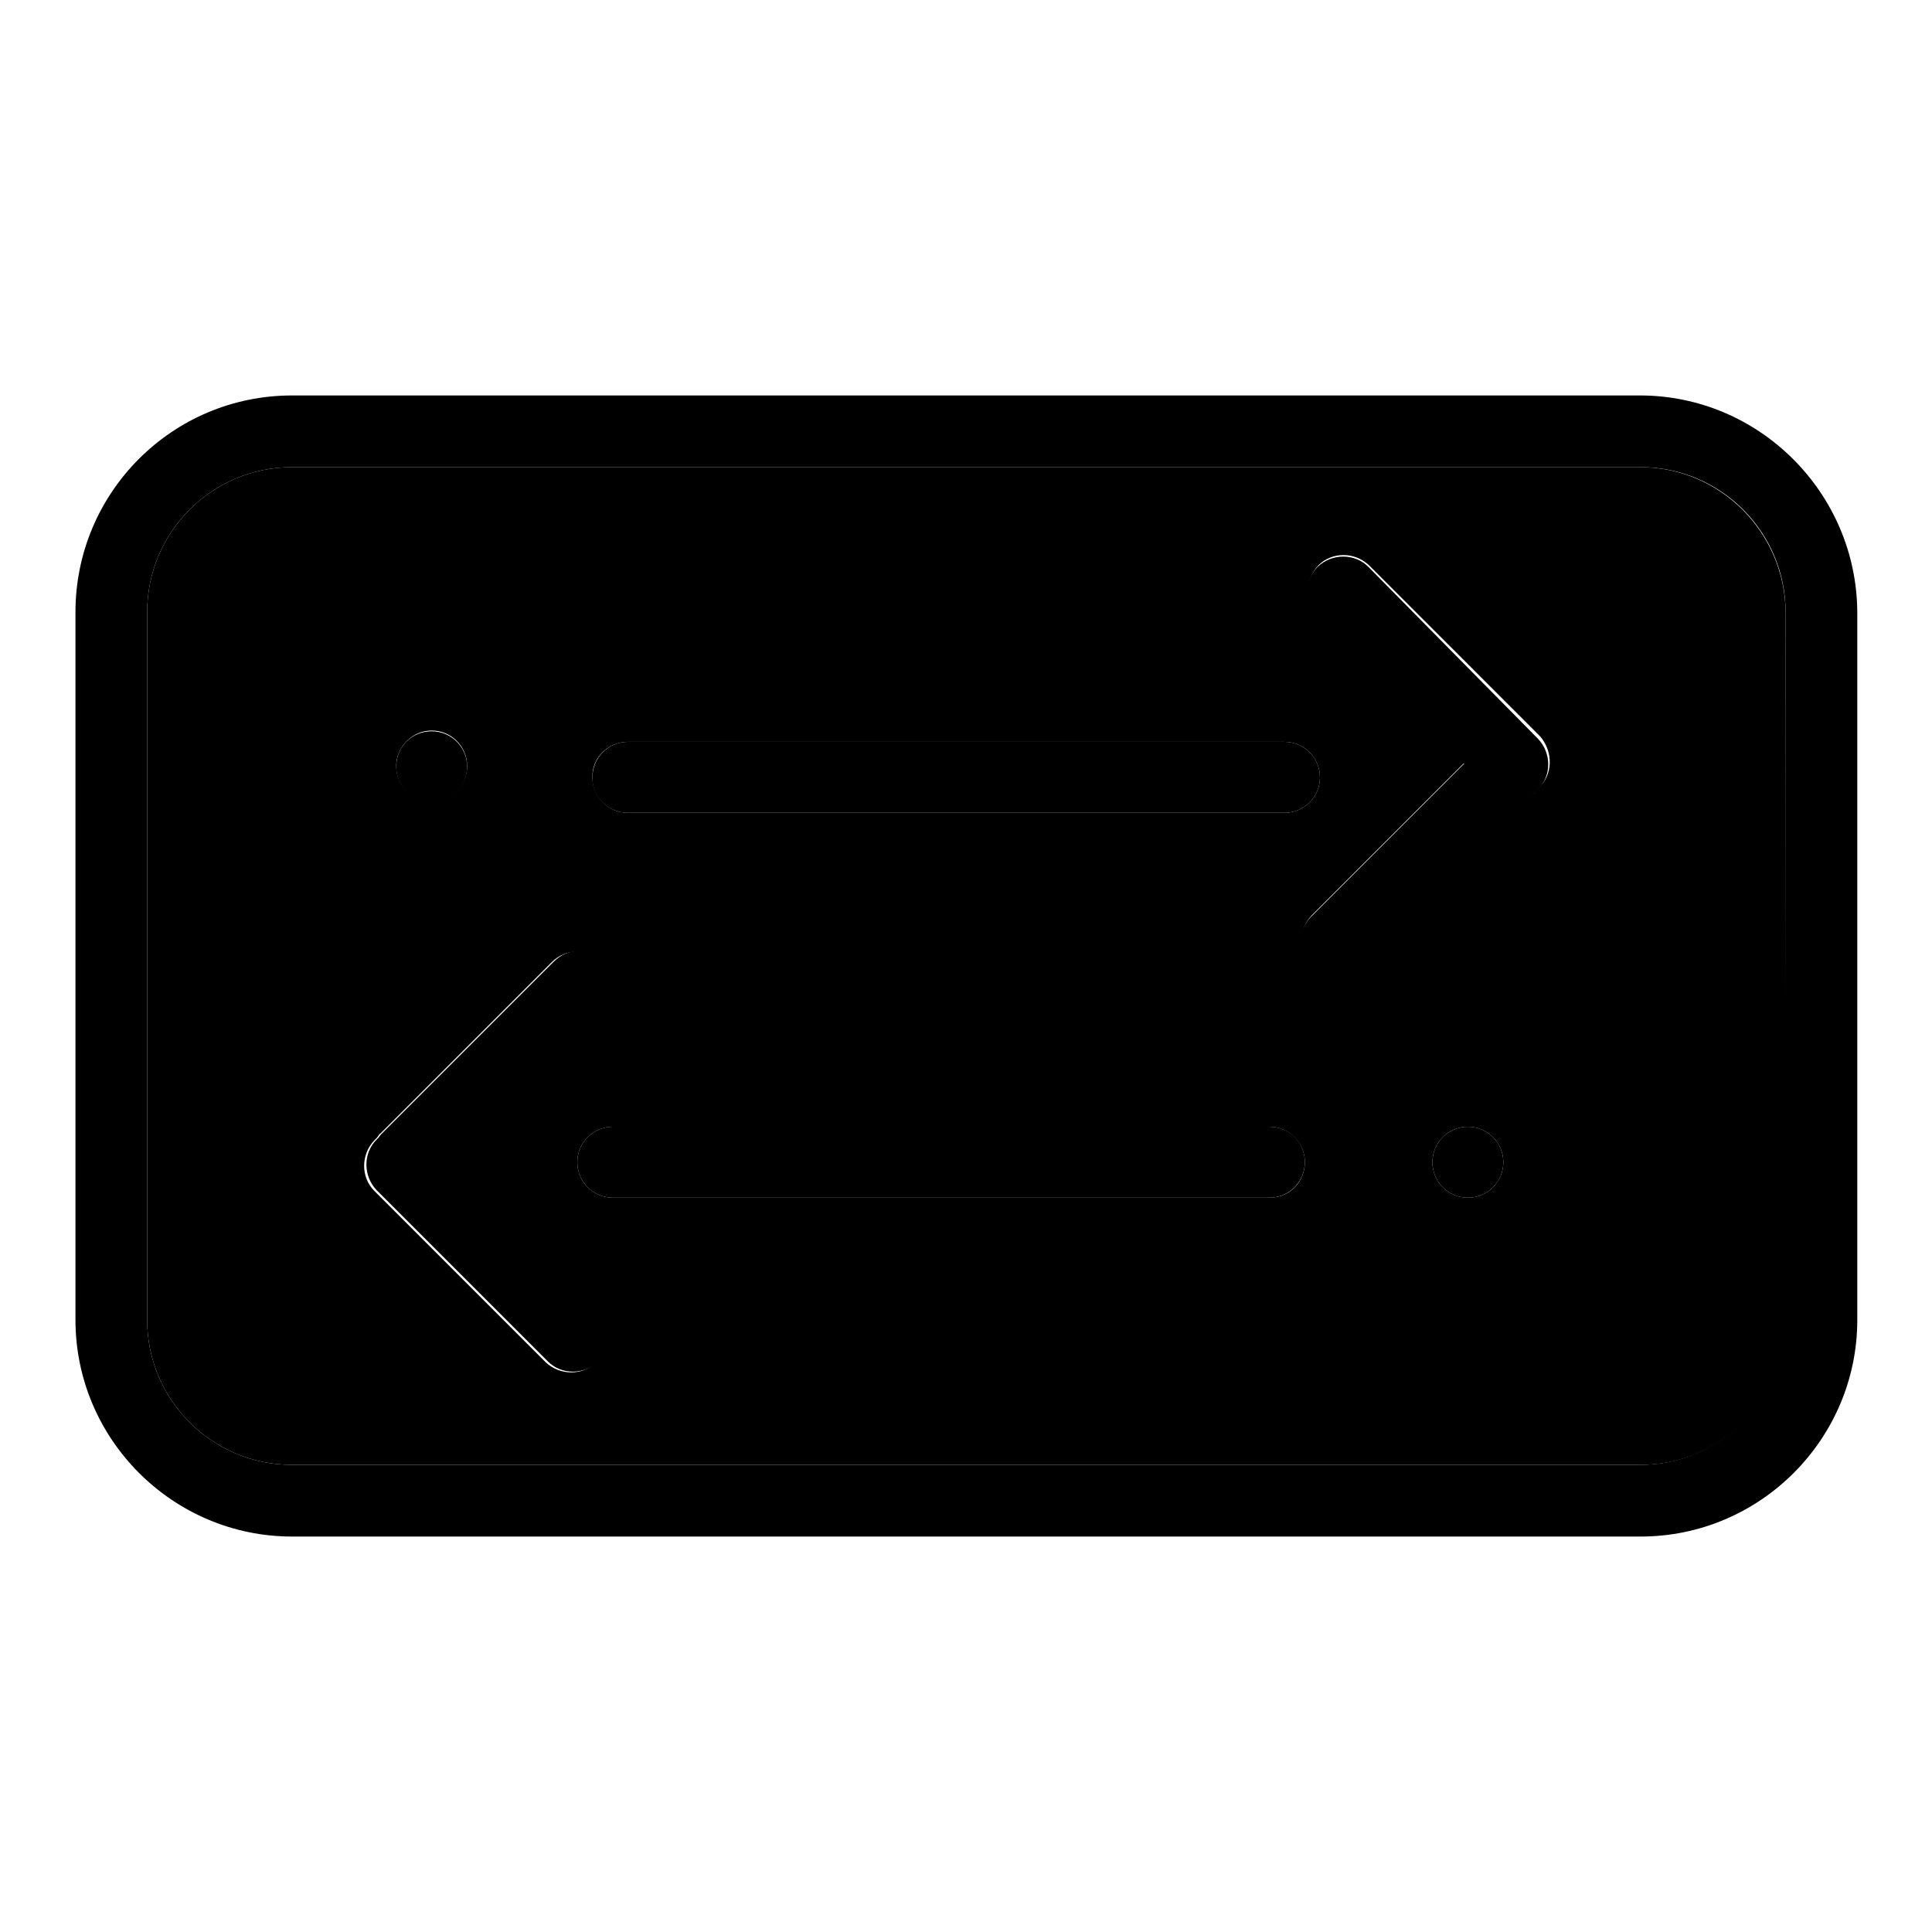
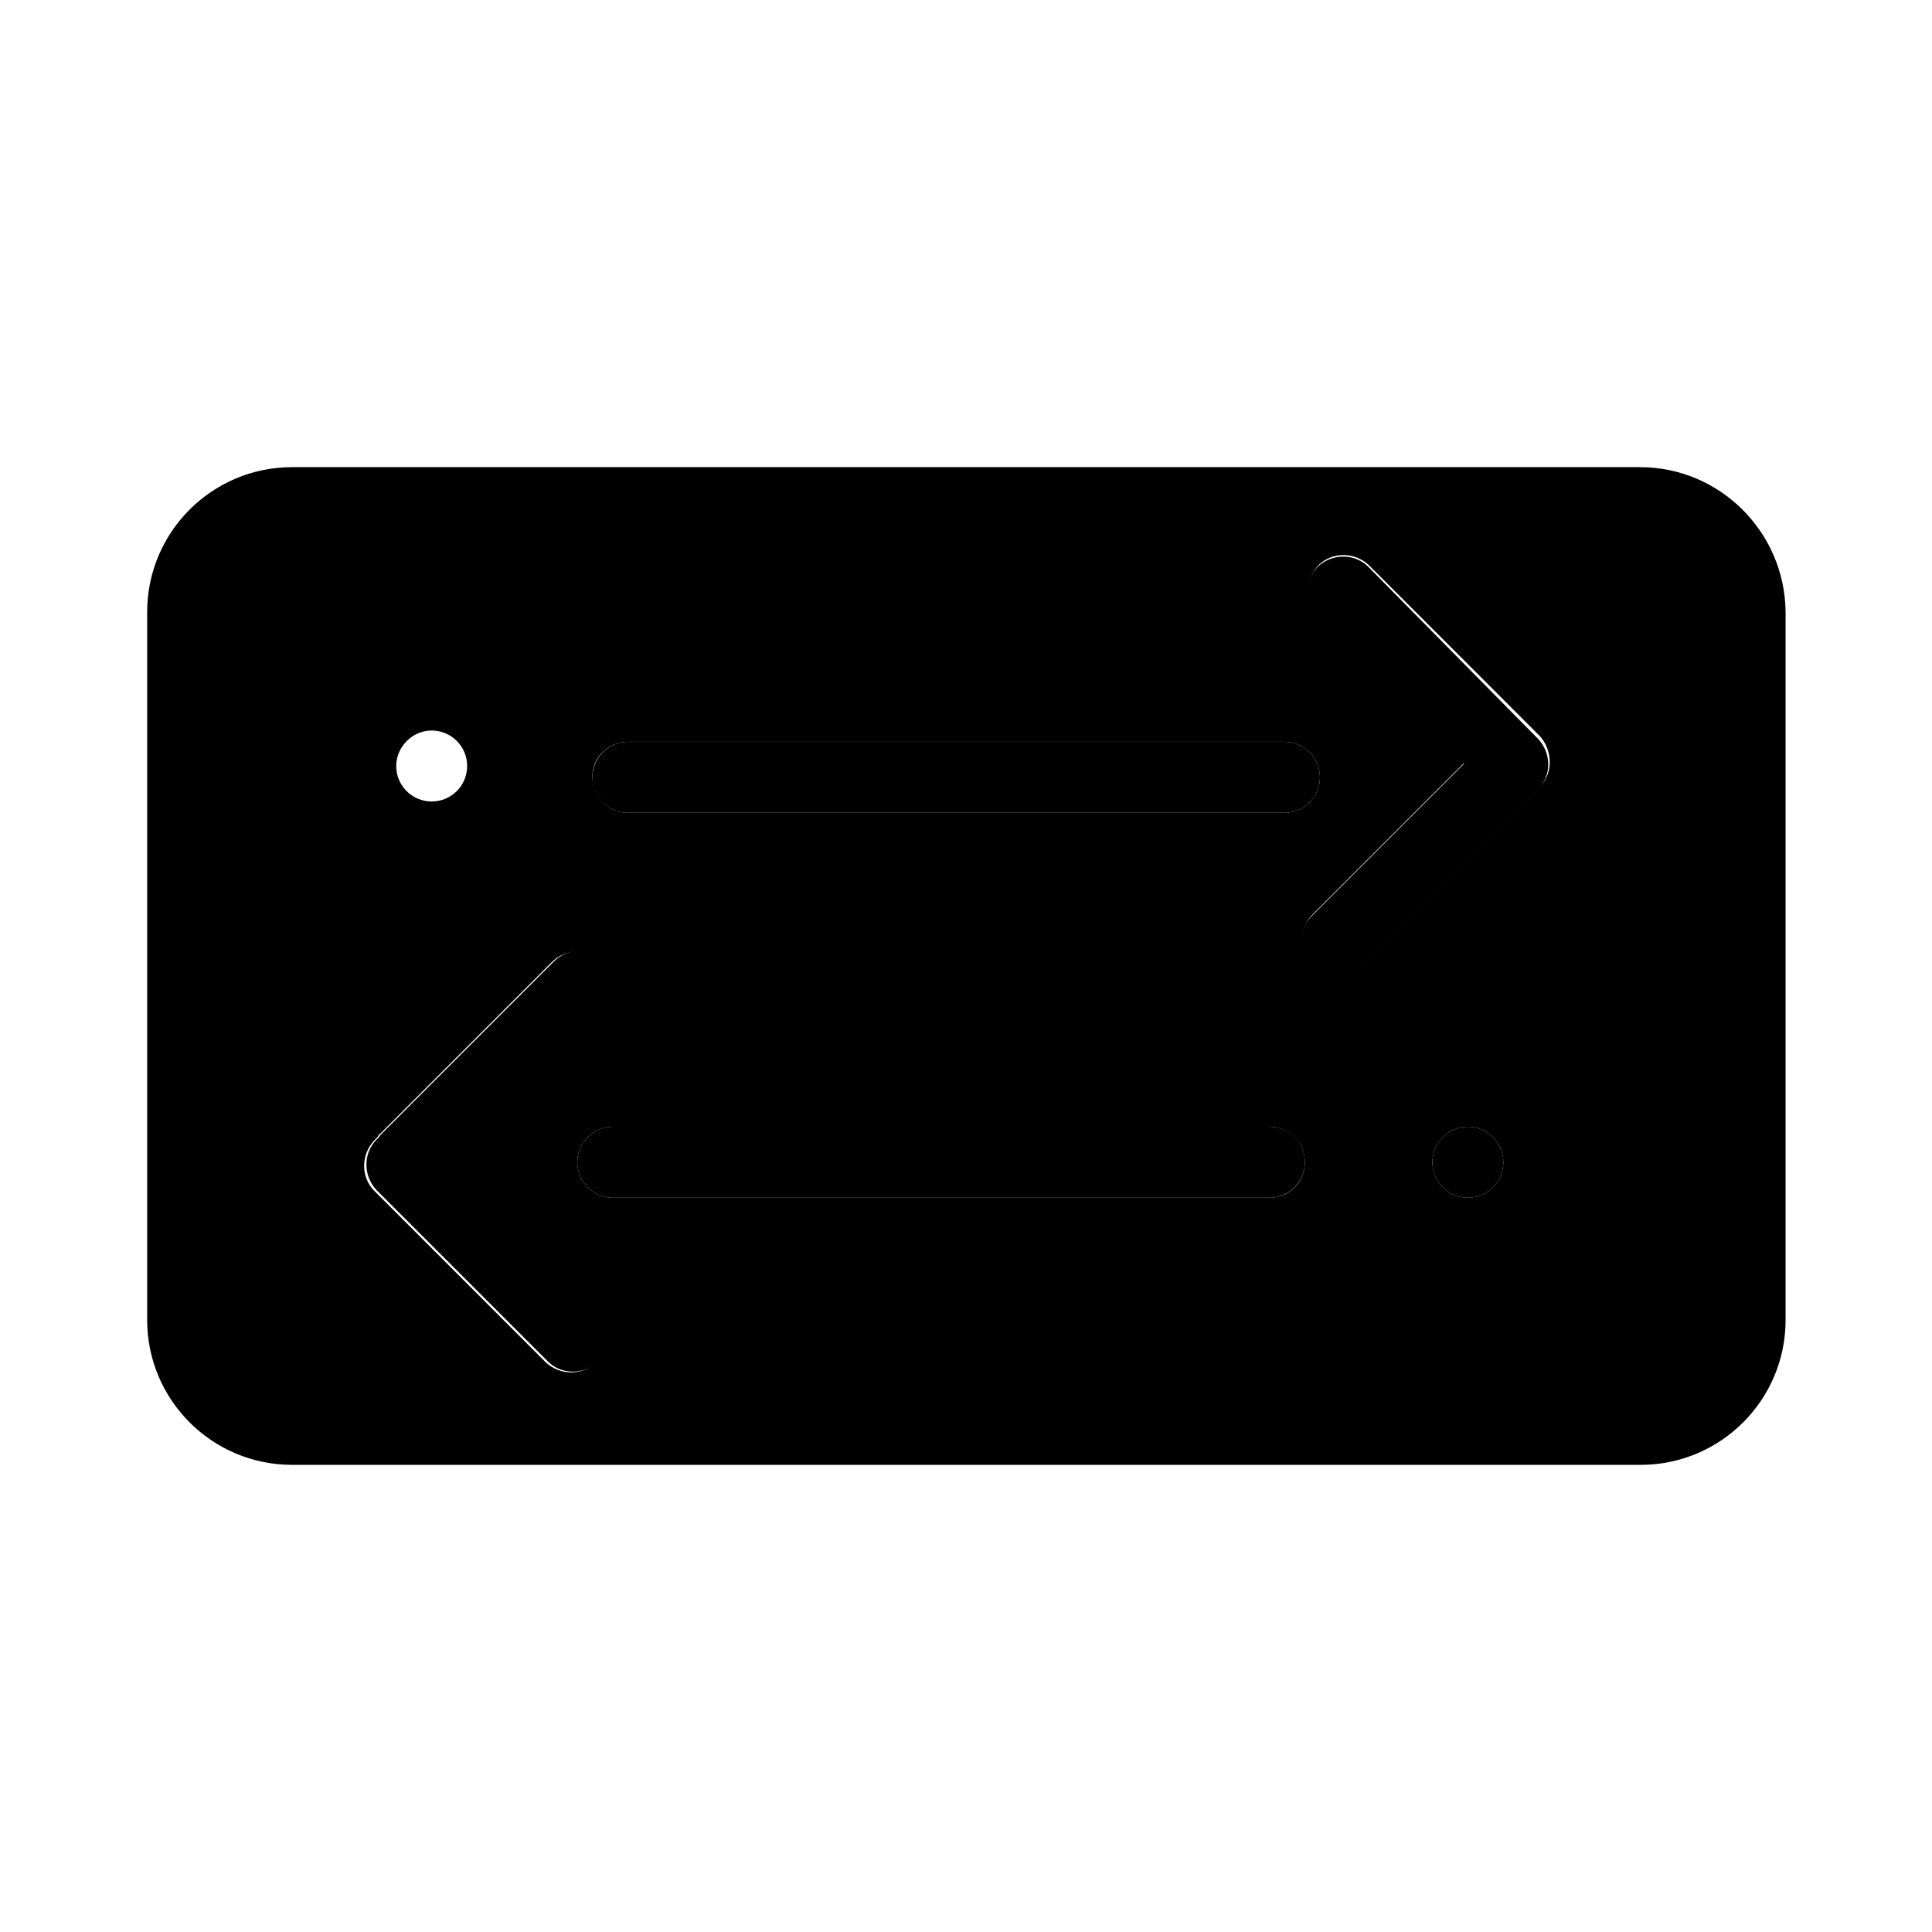
<svg xmlns="http://www.w3.org/2000/svg" version="1.1" x="0px" y="0px" viewBox="0 0 256 256" enable-background="new 0 0 256 256" xml:space="preserve">
  <g>
    <path fill="#000000" d="M217.3,61.9H38.7c-10.6,0-19.2,8.6-19.2,19.2v93.8c0,10.6,8.6,19.2,19.2,19.2h178.7 c10.6,0,19.2-8.6,19.2-19.2V81.1C236.5,70.5,227.9,61.9,217.3,61.9z M83.2,98.3h87c2.6,0,4.7,2.1,4.7,4.7s-2.1,4.7-4.7,4.7h-87 c-2.6,0-4.7-2.1-4.7-4.7C78.4,100.4,80.6,98.3,83.2,98.3z M57.2,96.8c2.6,0,4.7,2.1,4.7,4.7c0,2.6-2.1,4.7-4.7,4.7 c-2.6,0-4.7-2.1-4.7-4.7C52.5,99,54.6,96.8,57.2,96.8z M79,180.5c-1.8,1.8-4.8,1.8-6.7,0l-22.7-22.7c-1.8-1.8-1.8-4.8,0-6.7 c0.1-0.1,0.2-0.2,0.3-0.3c0.2-0.2,0.3-0.5,0.5-0.6l22.7-22.7c0.9-0.9,2.1-1.4,3.3-1.4s2.4,0.5,3.3,1.4c1.8,1.8,1.8,4.8,0,6.7 l-20.3,20.3L79,173.8C80.9,175.6,80.9,178.6,79,180.5z M168.2,158.7h-87c-2.6,0-4.7-2.1-4.7-4.7s2.1-4.7,4.7-4.7h87 c2.6,0,4.7,2.1,4.7,4.7S170.9,158.7,168.2,158.7z M194.5,158.7c-2.6,0-4.7-2.1-4.7-4.7s2.1-4.7,4.7-4.7c2.6,0,4.7,2.1,4.7,4.7 S197.1,158.7,194.5,158.7z M203.9,104.4c-0.1,0.1-0.2,0.2-0.3,0.3c-0.2,0.2-0.3,0.5-0.5,0.6L180.4,128c-0.9,0.9-2.1,1.4-3.3,1.4 c-1.2,0-2.4-0.5-3.3-1.4c-1.8-1.8-1.8-4.8,0-6.7l20.3-20.3l-19.4-19.4c-1.8-1.8-1.8-4.8,0-6.7c1.8-1.8,4.8-1.8,6.7,0l22.7,22.7 C205.8,99.6,205.8,102.6,203.9,104.4L203.9,104.4z" />
-     <path fill="#000000" d="M217.3,52.4H38.7C22.8,52.4,10,65.3,10,81.1v93.8c0,15.8,12.9,28.7,28.7,28.7h178.7 c15.8,0,28.7-12.9,28.7-28.7V81.1C246,65.3,233.1,52.4,217.3,52.4L217.3,52.4z M236.5,174.9c0,10.6-8.6,19.2-19.2,19.2H38.7 c-10.6,0-19.2-8.6-19.2-19.2V81.1c0-10.6,8.6-19.2,19.2-19.2h178.7c10.6,0,19.2,8.6,19.2,19.2L236.5,174.9L236.5,174.9z" />
    <path fill="#000000" d="M83.2,107.7h87c2.6,0,4.7-2.1,4.7-4.7c0-2.6-2.1-4.7-4.7-4.7h-87c-2.6,0-4.7,2.1-4.7,4.7 C78.4,105.6,80.6,107.7,83.2,107.7z M168.2,149.3h-87c-2.6,0-4.7,2.1-4.7,4.7s2.1,4.7,4.7,4.7h87c2.6,0,4.7-2.1,4.7-4.7 S170.9,149.3,168.2,149.3z" />
    <path fill="#000000" d="M181.3,75.1c-1.8-1.8-4.8-1.8-6.7,0c-1.8,1.8-1.8,4.8,0,6.7l19.4,19.4l-20.3,20.3c-1.8,1.8-1.8,4.8,0,6.7 c0.9,0.9,2.1,1.4,3.3,1.4s2.4-0.5,3.3-1.4l22.7-22.7c0.2-0.2,0.4-0.4,0.5-0.6c0.1-0.1,0.2-0.2,0.3-0.3c1.8-1.8,1.8-4.8,0-6.7 L181.3,75.1z M59.7,154.4l20.3-20.3c1.8-1.8,1.8-4.8,0-6.7c-0.9-0.9-2.1-1.4-3.3-1.4s-2.4,0.5-3.3,1.4l-22.7,22.7 c-0.2,0.2-0.4,0.4-0.5,0.6c-0.1,0.1-0.2,0.2-0.3,0.3c-1.8,1.8-1.8,4.8,0,6.7l22.7,22.7c1.8,1.8,4.8,1.8,6.7,0 c1.8-1.8,1.8-4.8,0-6.7L59.7,154.4z" />
    <path fill="#000000" d="M189.8,154c0,2.6,2.1,4.7,4.7,4.7c2.6,0,4.7-2.1,4.7-4.7c0-2.6-2.1-4.7-4.7-4.7 C191.9,149.3,189.8,151.4,189.8,154z" />
-     <path fill="#000000" d="M52.5,101.6c0,2.6,2.1,4.7,4.7,4.7c2.6,0,4.7-2.1,4.7-4.7l0,0c0-2.6-2.1-4.7-4.7-4.7S52.5,98.9,52.5,101.6 C52.5,101.6,52.5,101.6,52.5,101.6z" />
  </g>
</svg>